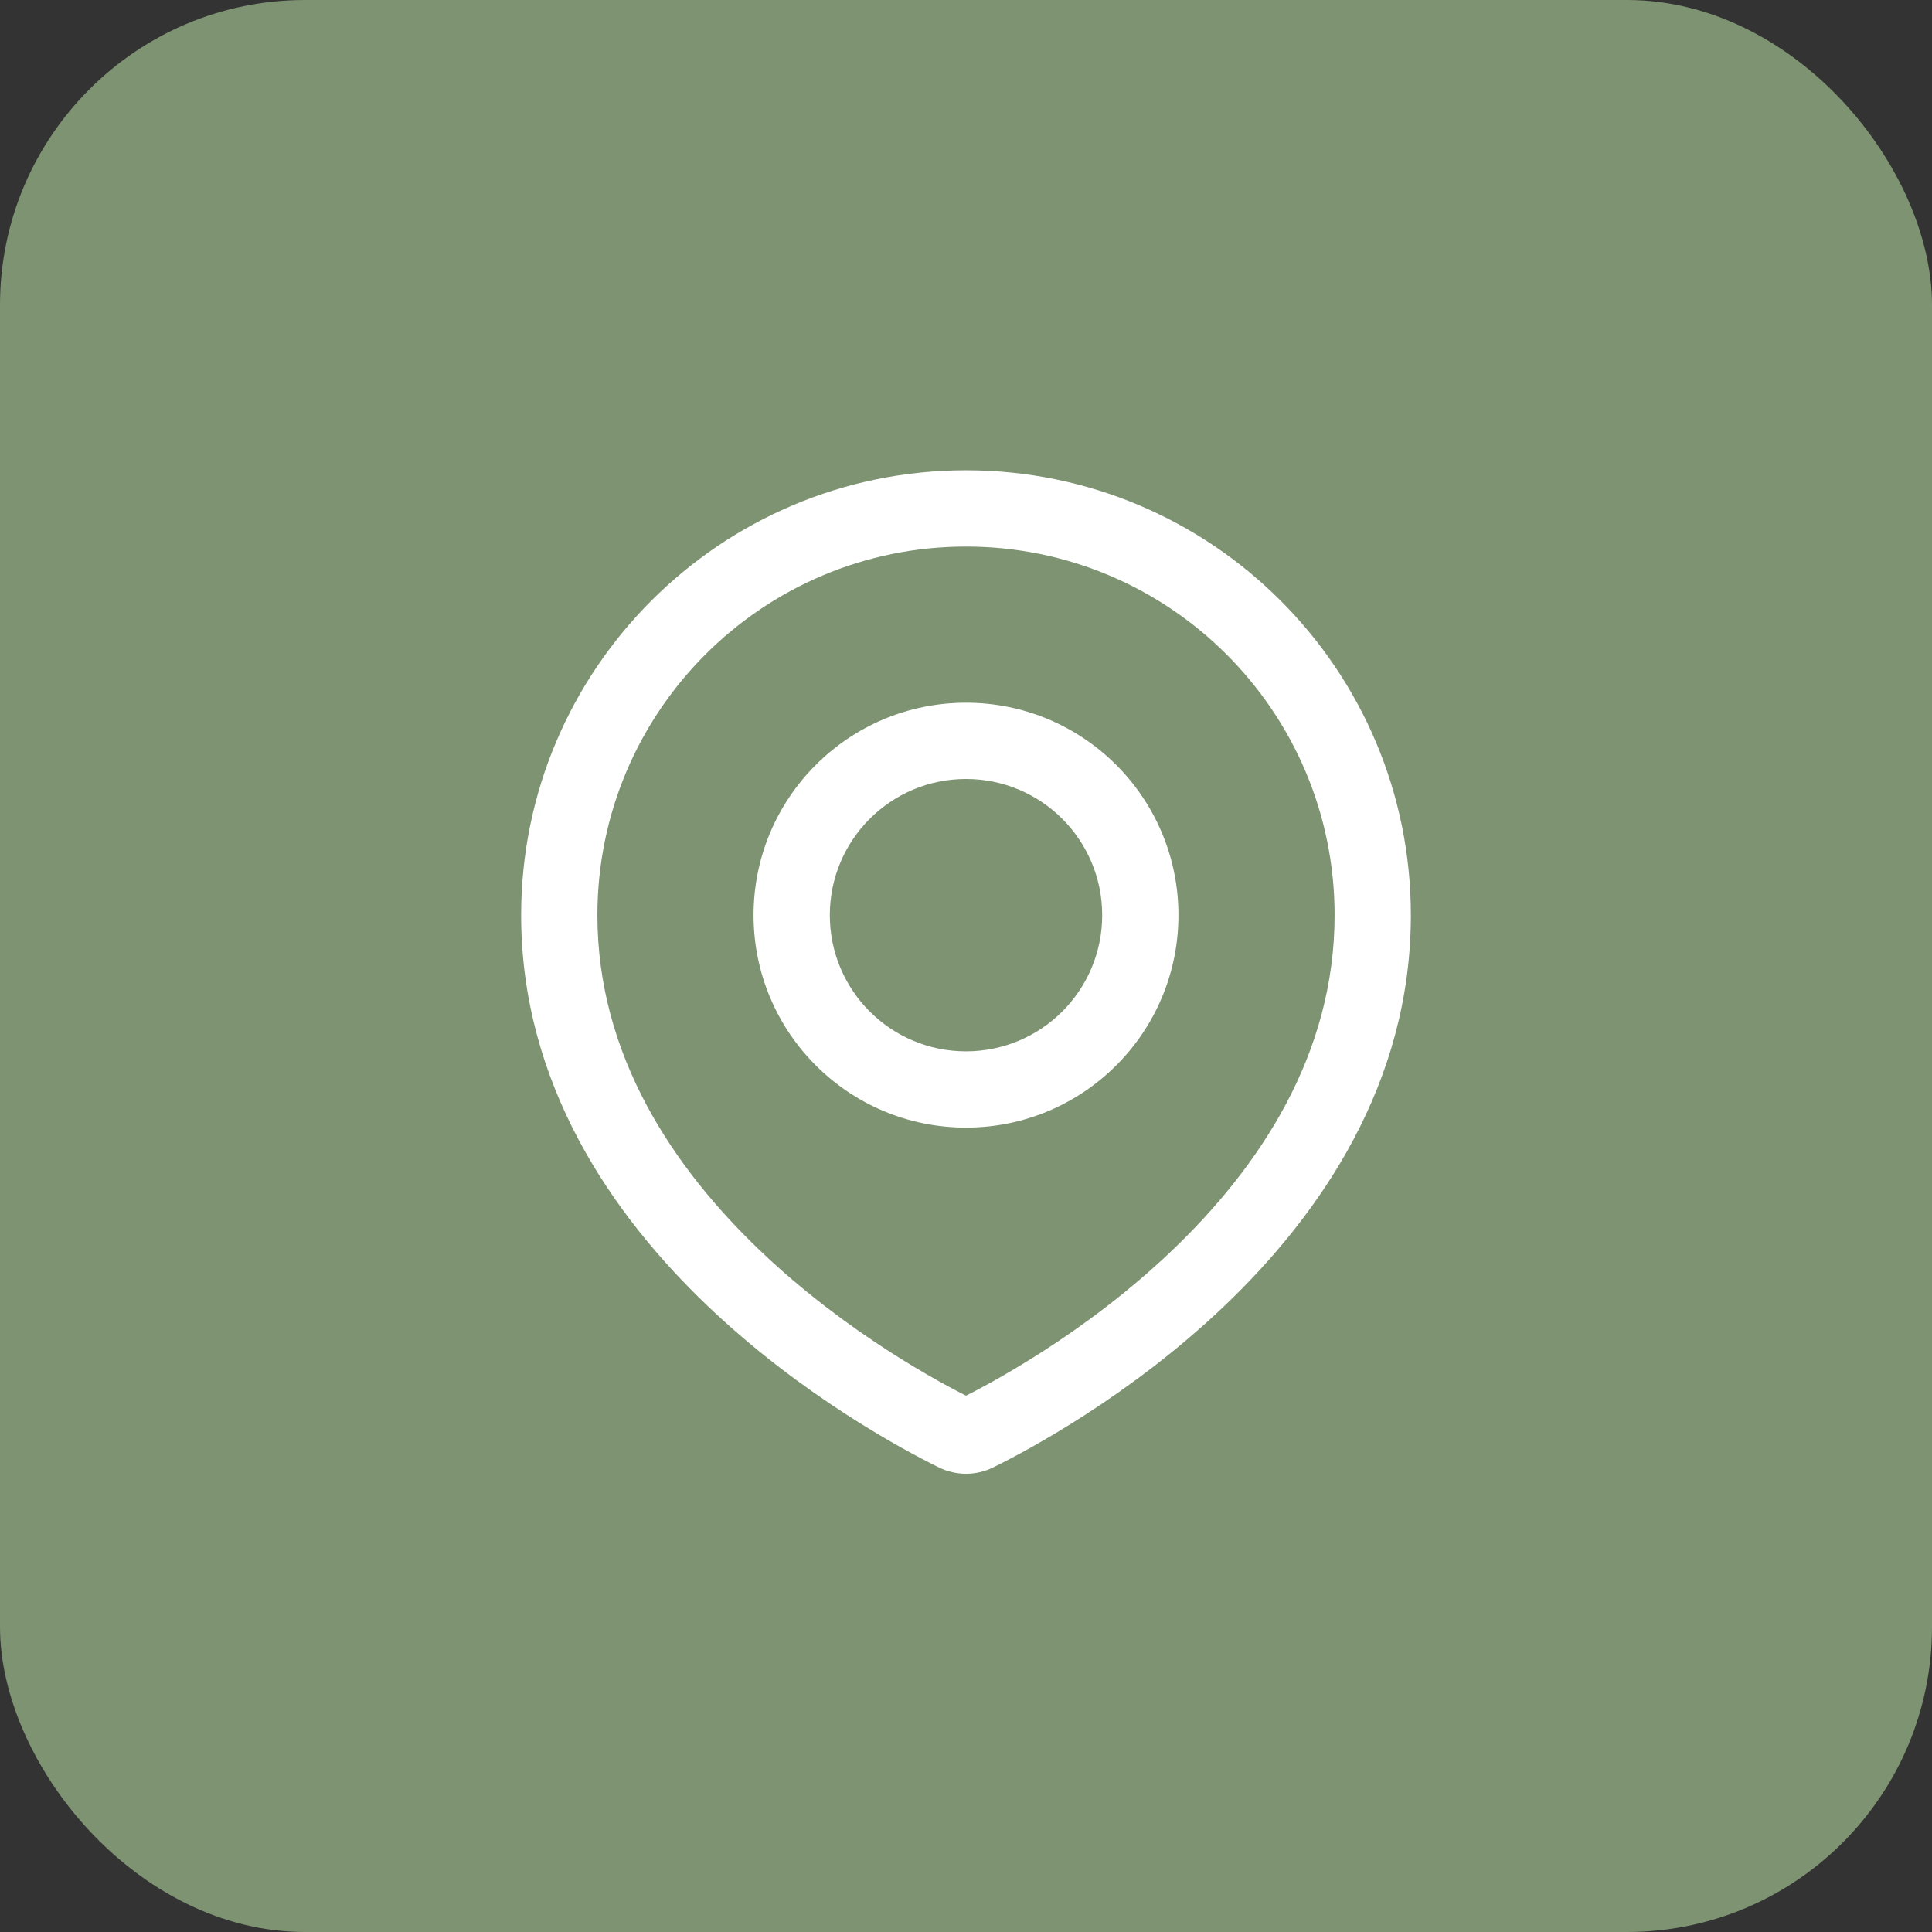
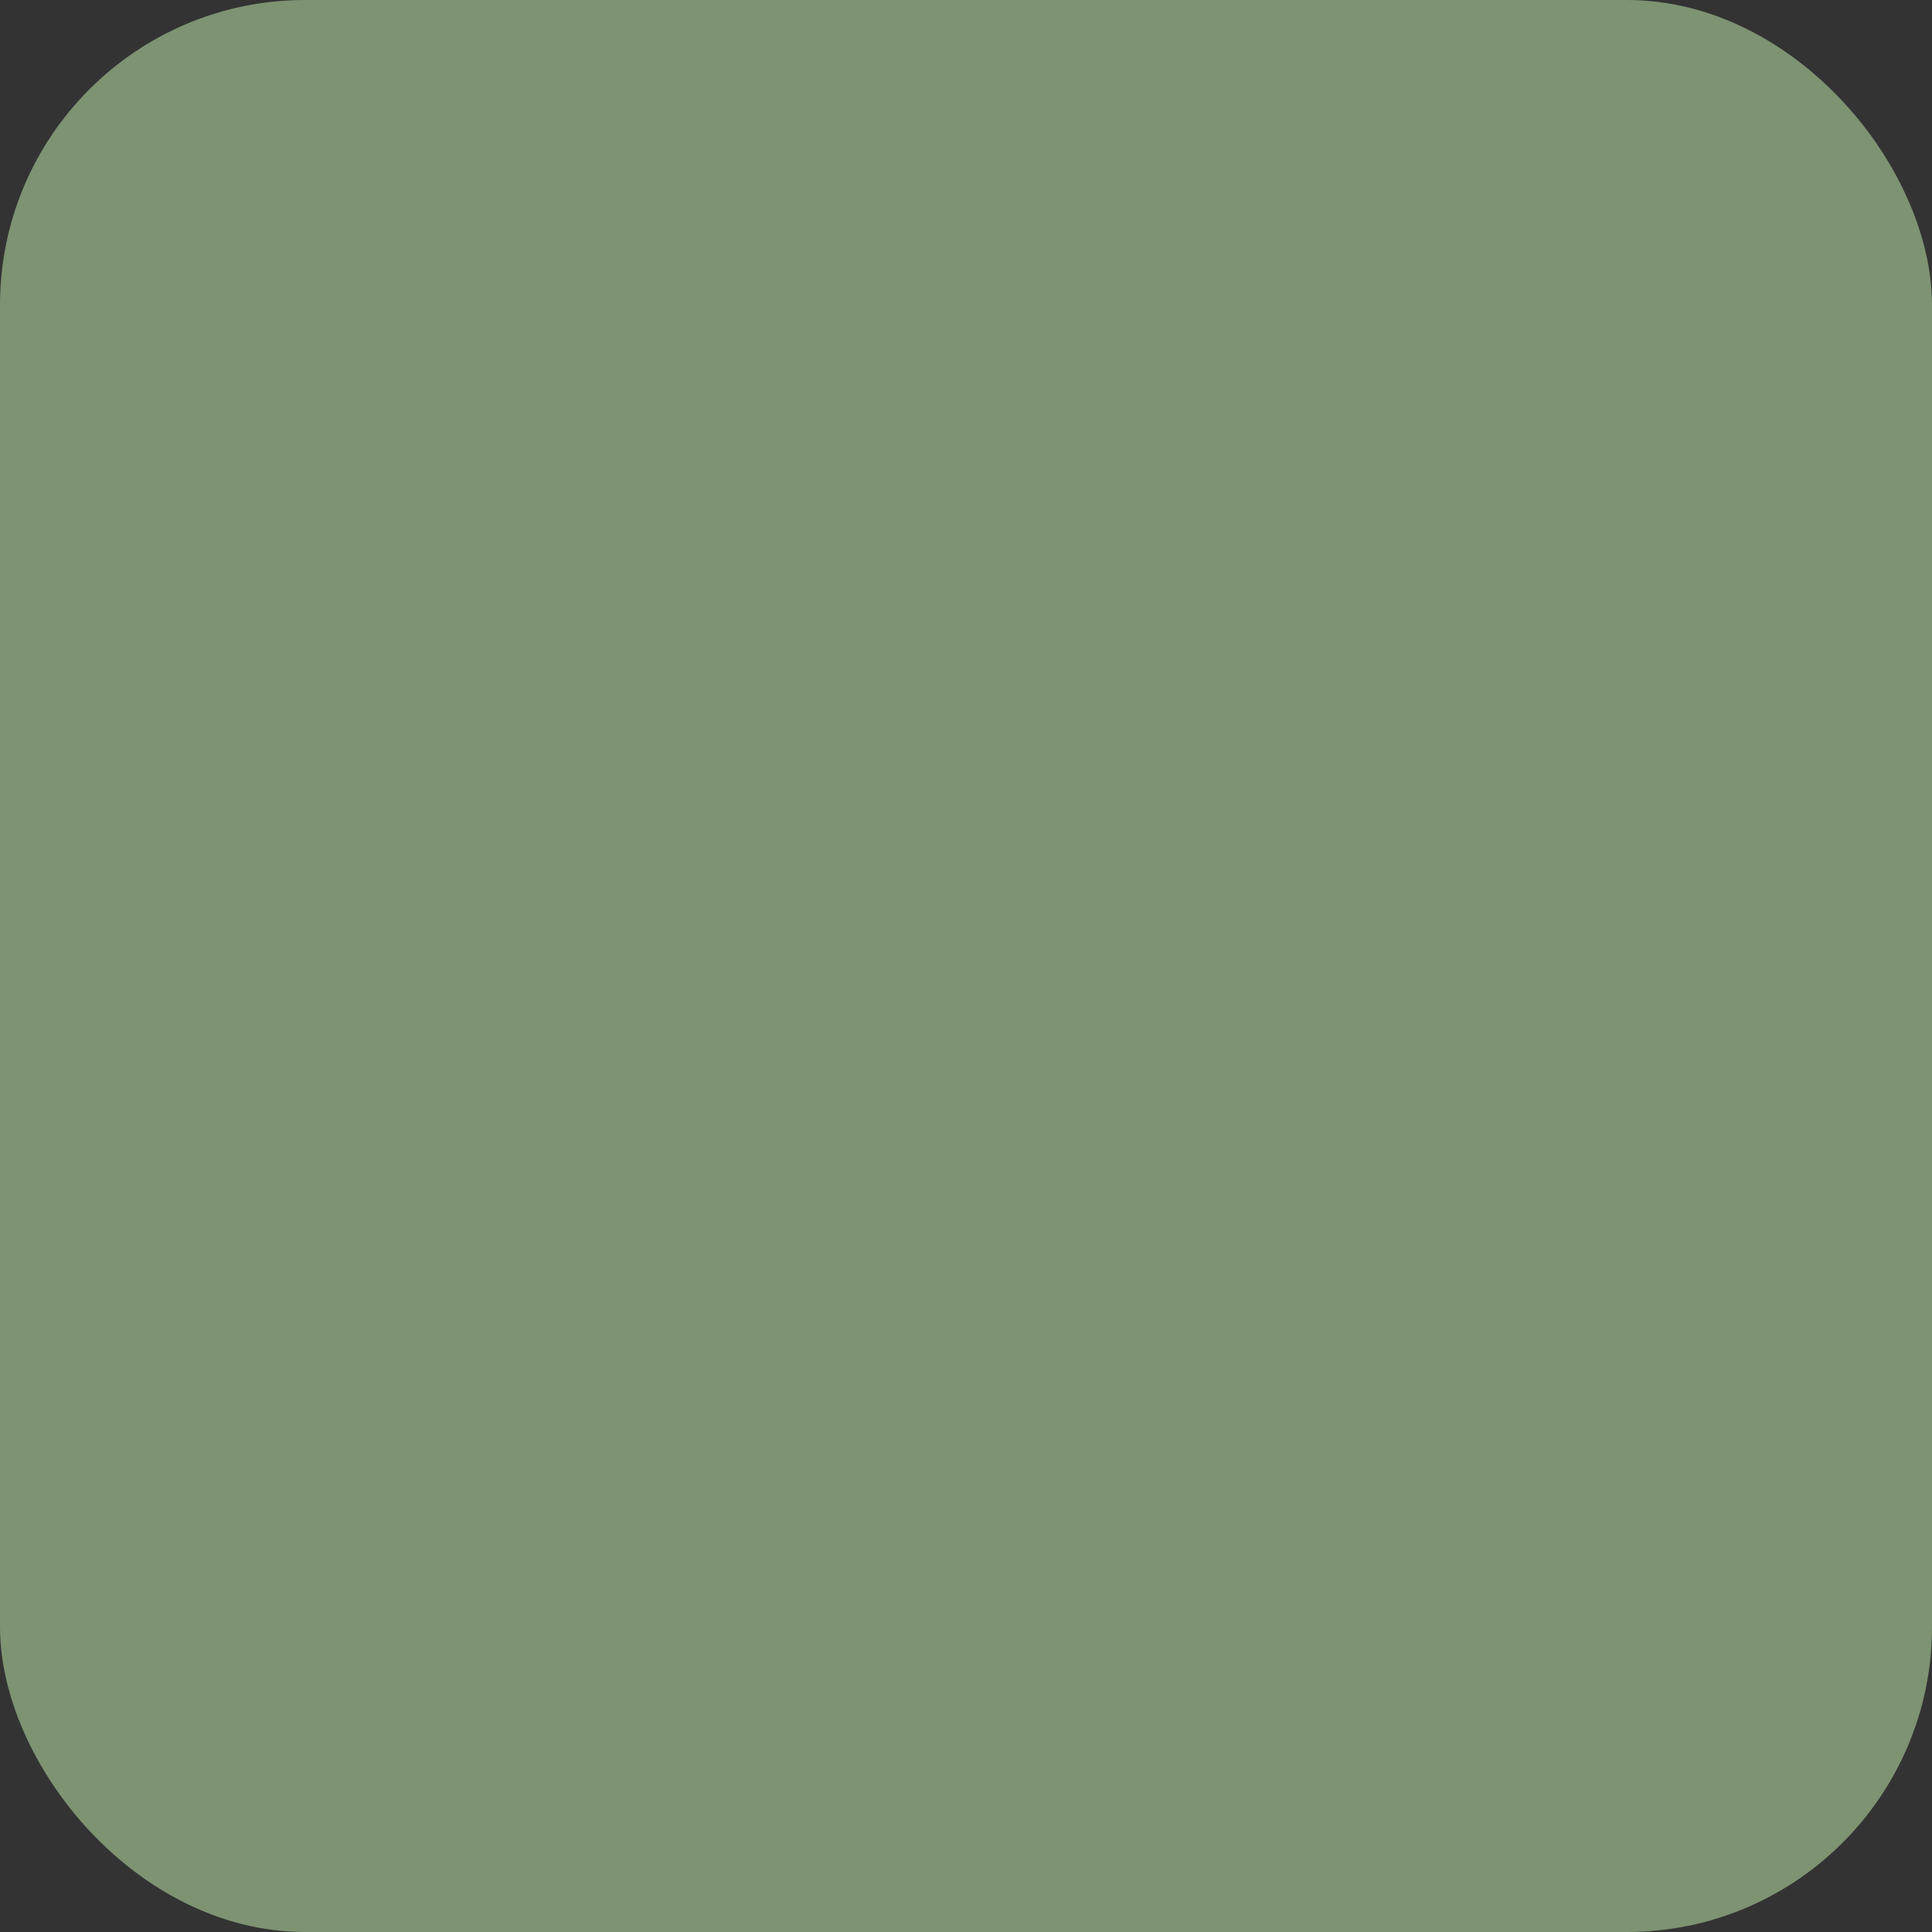
<svg xmlns="http://www.w3.org/2000/svg" width="76" height="76" viewBox="0 0 76 76" fill="none">
  <rect x="0" y="0" width="76" height="76" fill="#333333" stroke="none" />
  <rect width="76" height="76" rx="12" fill="#7D9372" />
-   <path d="M38.403 56.38L39.065 57.726L39.065 57.726L38.403 56.38ZM37.597 56.38L36.935 57.726L36.935 57.726L37.597 56.38ZM52.5 36C52.5 41.494 49.535 45.918 46.097 49.199C42.666 52.474 38.919 54.455 37.742 55.033L39.065 57.726C40.371 57.084 44.422 54.944 48.168 51.369C51.908 47.8 55.5 42.645 55.5 36H52.5ZM38 21.5C46.008 21.5 52.5 27.992 52.5 36H55.5C55.5 26.335 47.665 18.5 38 18.5V21.5ZM23.5 36C23.5 27.992 29.992 21.5 38 21.5V18.5C28.335 18.5 20.5 26.335 20.5 36H23.5ZM38.258 55.033C37.081 54.455 33.334 52.474 29.903 49.199C26.465 45.918 23.5 41.494 23.5 36H20.5C20.5 42.645 24.092 47.8 27.832 51.369C31.578 54.944 35.629 57.084 36.935 57.726L38.258 55.033ZM37.742 55.033C37.903 54.954 38.097 54.954 38.258 55.033L36.935 57.726C37.608 58.056 38.392 58.056 39.065 57.726L37.742 55.033ZM43.357 36C43.357 38.959 40.959 41.357 38 41.357V44.357C42.615 44.357 46.357 40.616 46.357 36H43.357ZM38 30.643C40.959 30.643 43.357 33.041 43.357 36H46.357C46.357 31.384 42.615 27.643 38 27.643V30.643ZM32.643 36C32.643 33.041 35.041 30.643 38 30.643V27.643C33.384 27.643 29.643 31.384 29.643 36H32.643ZM38 41.357C35.041 41.357 32.643 38.959 32.643 36H29.643C29.643 40.616 33.384 44.357 38 44.357V41.357Z" fill="white" />
</svg>